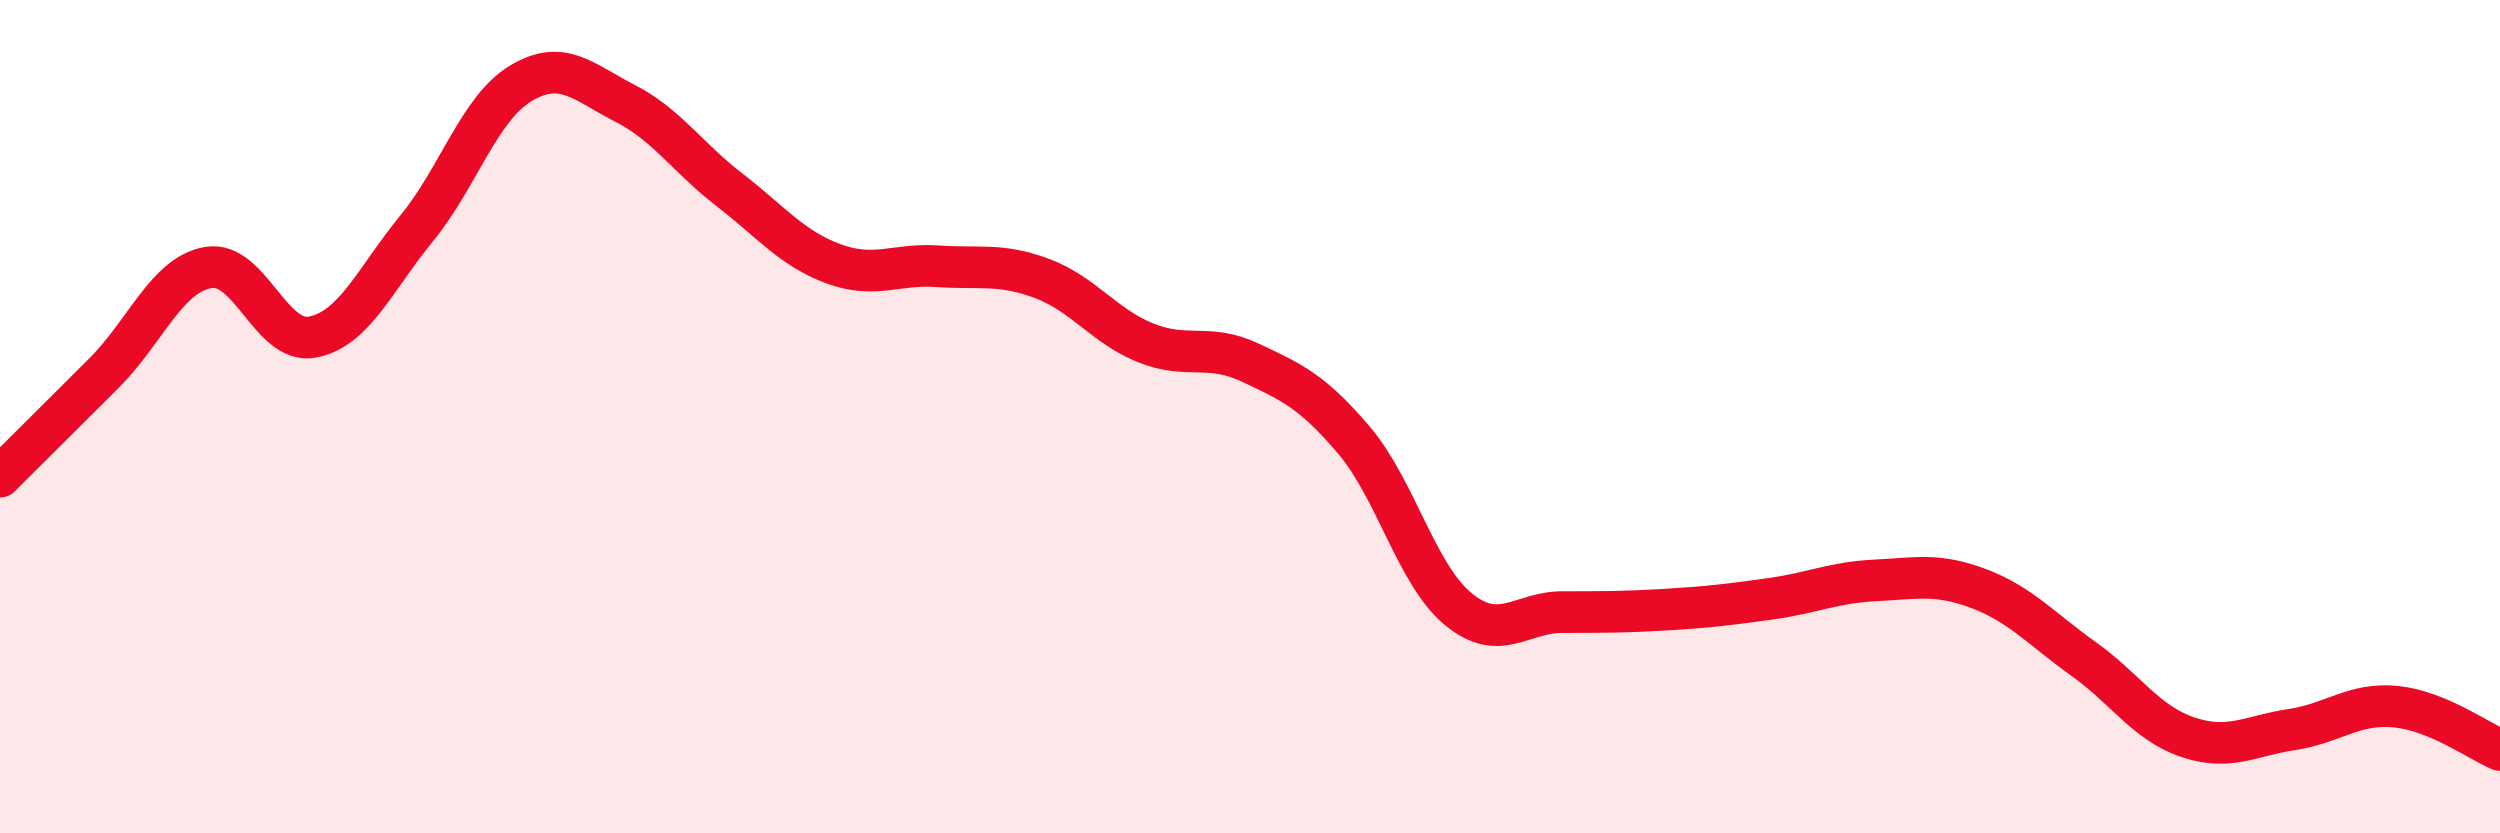
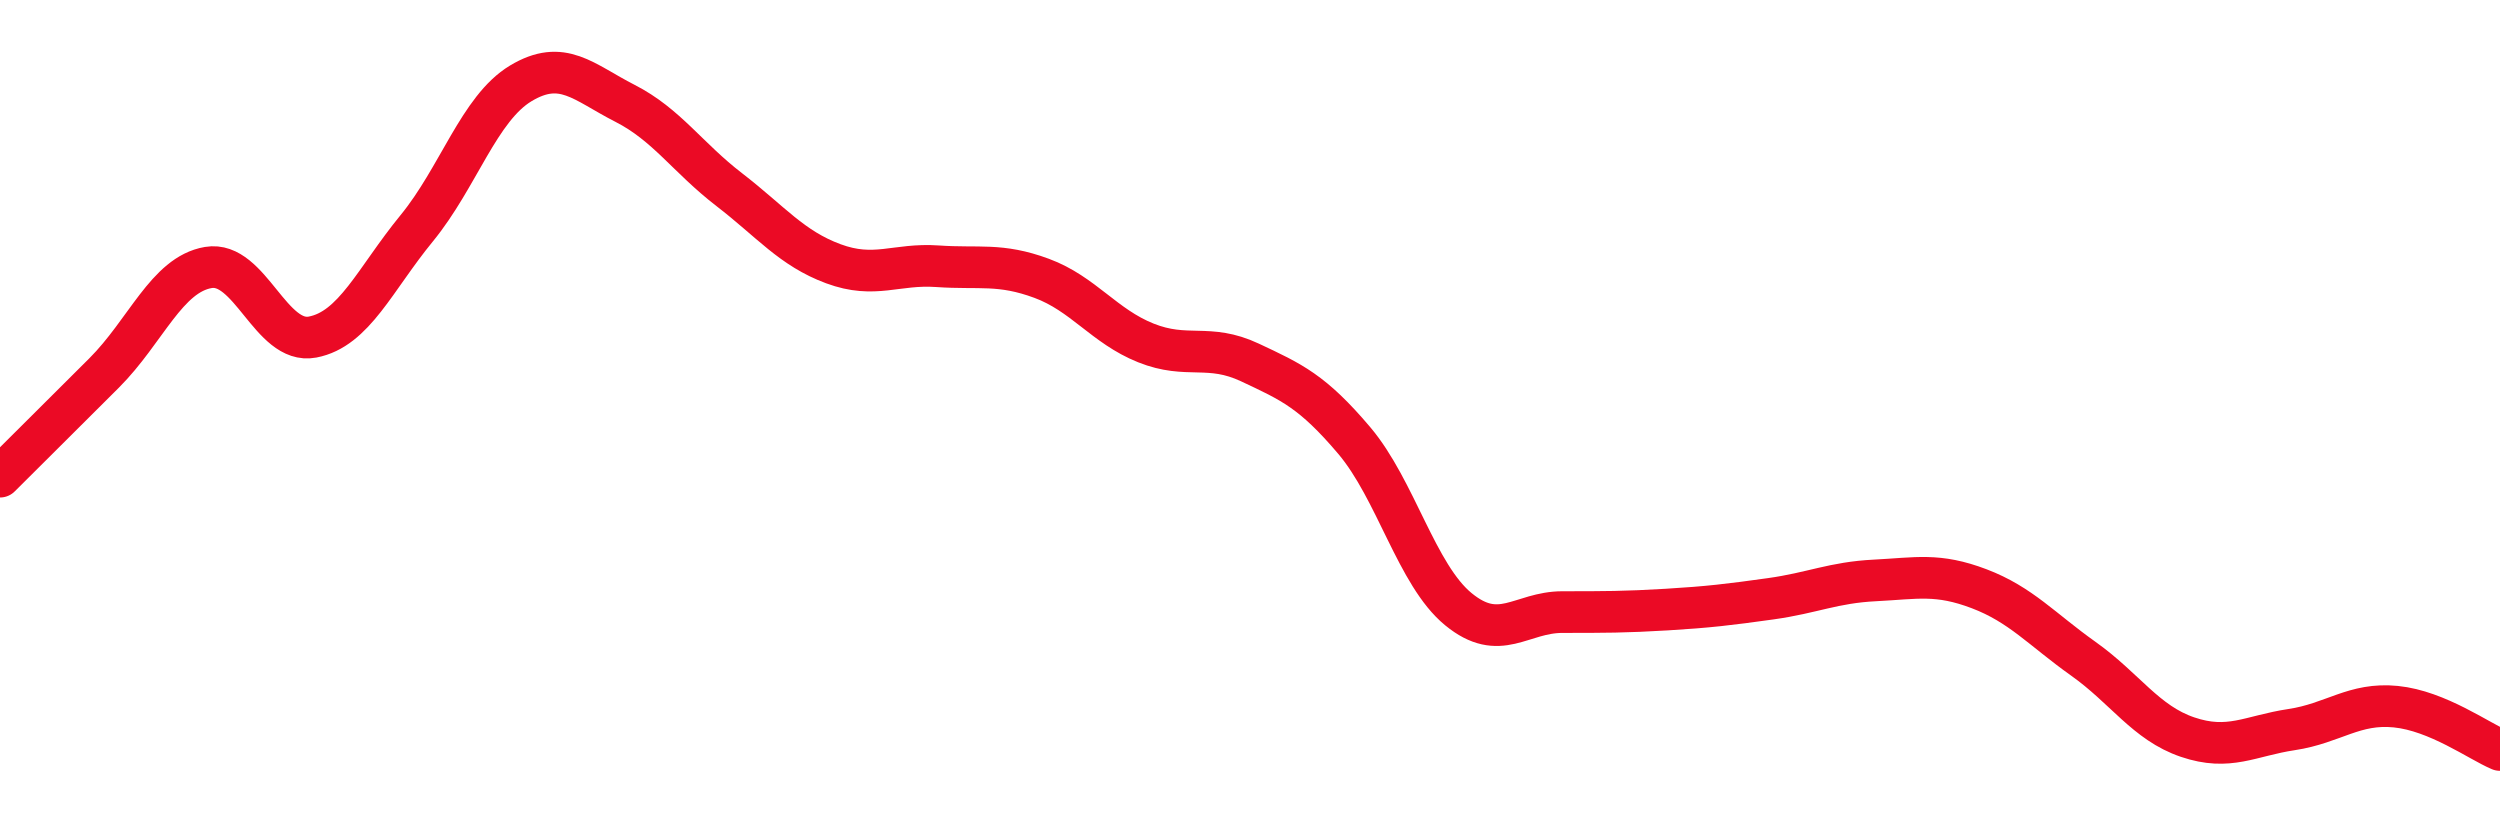
<svg xmlns="http://www.w3.org/2000/svg" width="60" height="20" viewBox="0 0 60 20">
-   <path d="M 0,11.44 C 0.5,10.94 1.5,9.95 2.5,8.95 C 3.5,7.95 4,6.59 5,6.42 C 6,6.25 6.5,8.28 7.5,8.09 C 8.5,7.9 9,6.7 10,5.48 C 11,4.26 11.5,2.6 12.5,2 C 13.5,1.4 14,1.97 15,2.48 C 16,2.99 16.5,3.78 17.5,4.55 C 18.5,5.32 19,5.96 20,6.33 C 21,6.7 21.5,6.32 22.5,6.39 C 23.5,6.46 24,6.31 25,6.68 C 26,7.05 26.5,7.83 27.5,8.23 C 28.5,8.63 29,8.23 30,8.7 C 31,9.17 31.5,9.39 32.5,10.57 C 33.5,11.75 34,13.8 35,14.62 C 36,15.44 36.5,14.69 37.5,14.69 C 38.5,14.69 39,14.69 40,14.63 C 41,14.57 41.5,14.51 42.5,14.37 C 43.5,14.23 44,13.98 45,13.93 C 46,13.88 46.5,13.75 47.5,14.13 C 48.5,14.51 49,15.1 50,15.81 C 51,16.52 51.5,17.35 52.5,17.69 C 53.5,18.03 54,17.66 55,17.51 C 56,17.36 56.5,16.86 57.5,16.96 C 58.5,17.06 59.5,17.79 60,18L60 20L0 20Z" fill="#EB0A25" opacity="0.1" stroke-linecap="round" stroke-linejoin="round" />
  <path d="M 0,11.44 C 0.5,10.94 1.5,9.95 2.5,8.95 C 3.5,7.95 4,6.59 5,6.42 C 6,6.25 6.5,8.28 7.5,8.09 C 8.5,7.9 9,6.7 10,5.48 C 11,4.26 11.5,2.6 12.5,2 C 13.5,1.4 14,1.97 15,2.48 C 16,2.99 16.5,3.78 17.5,4.55 C 18.5,5.32 19,5.96 20,6.33 C 21,6.7 21.5,6.32 22.5,6.39 C 23.5,6.46 24,6.31 25,6.68 C 26,7.05 26.5,7.83 27.5,8.23 C 28.5,8.63 29,8.23 30,8.7 C 31,9.17 31.5,9.39 32.5,10.57 C 33.5,11.75 34,13.8 35,14.62 C 36,15.44 36.5,14.69 37.5,14.69 C 38.5,14.69 39,14.69 40,14.63 C 41,14.57 41.5,14.51 42.5,14.37 C 43.5,14.23 44,13.98 45,13.93 C 46,13.88 46.5,13.75 47.5,14.13 C 48.5,14.51 49,15.1 50,15.81 C 51,16.52 51.5,17.35 52.5,17.69 C 53.5,18.03 54,17.66 55,17.51 C 56,17.36 56.5,16.86 57.5,16.96 C 58.5,17.06 59.5,17.79 60,18" stroke="#EB0A25" stroke-width="1" fill="none" stroke-linecap="round" stroke-linejoin="round" />
</svg>